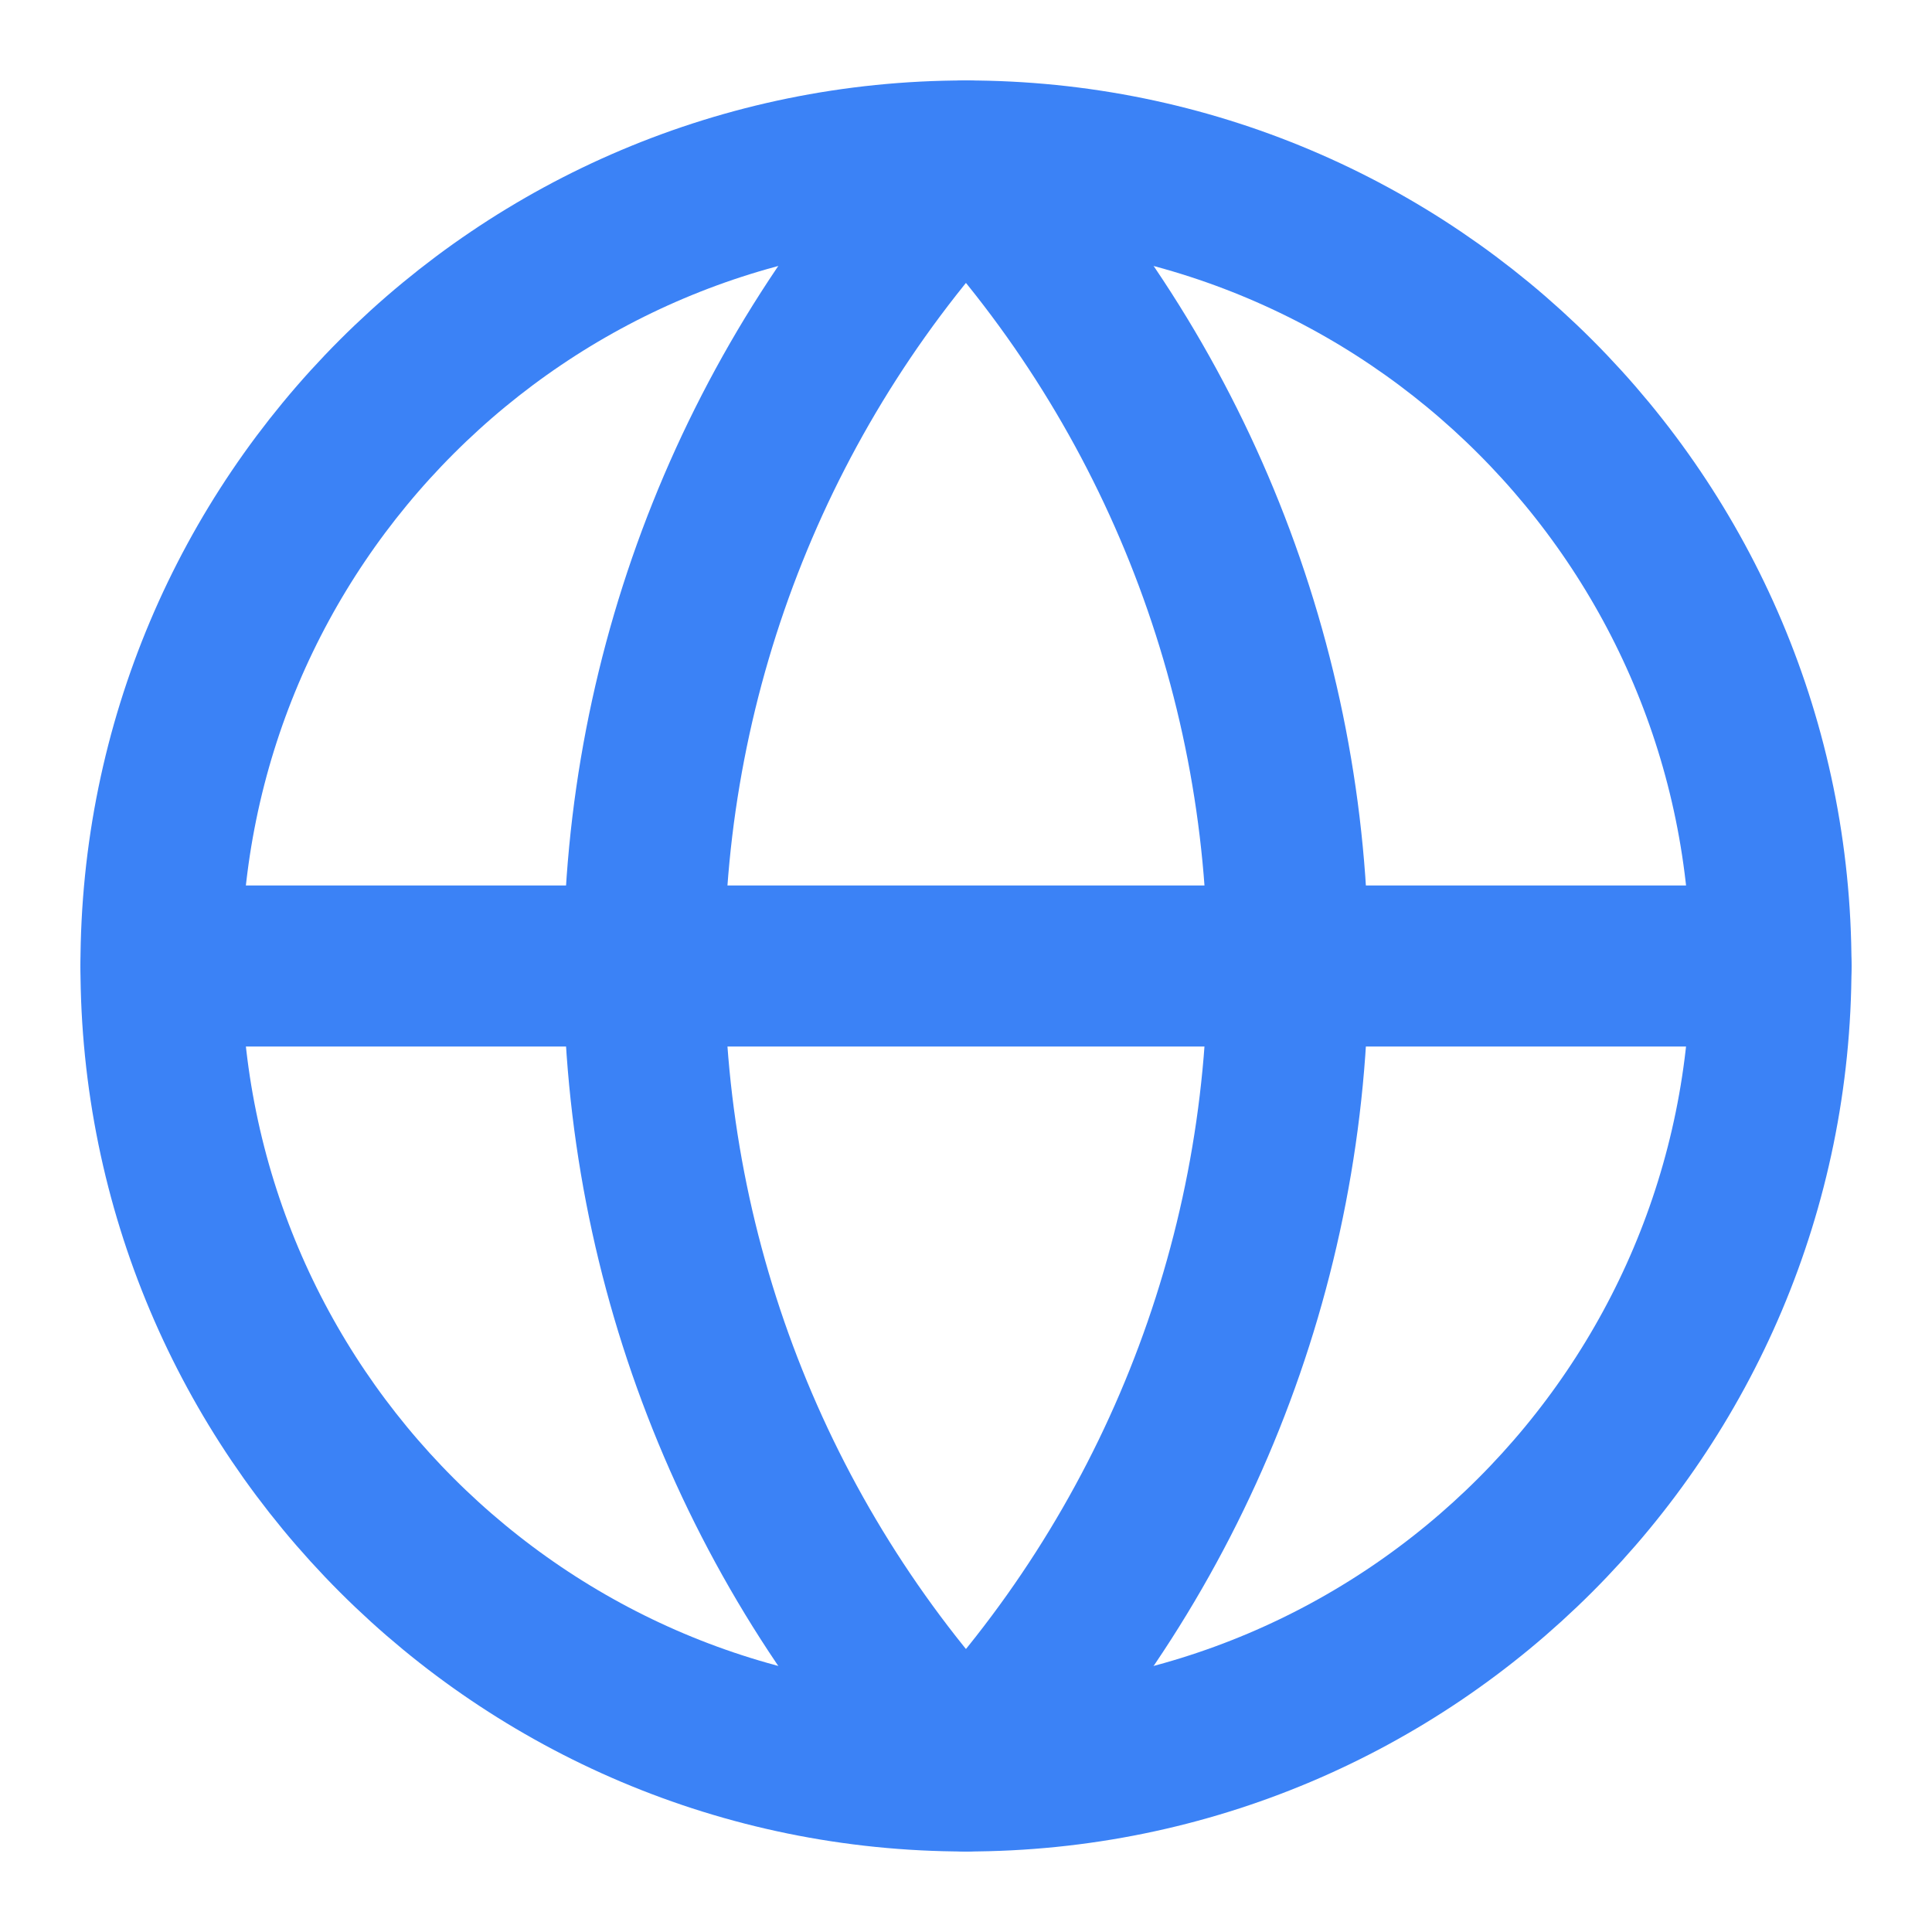
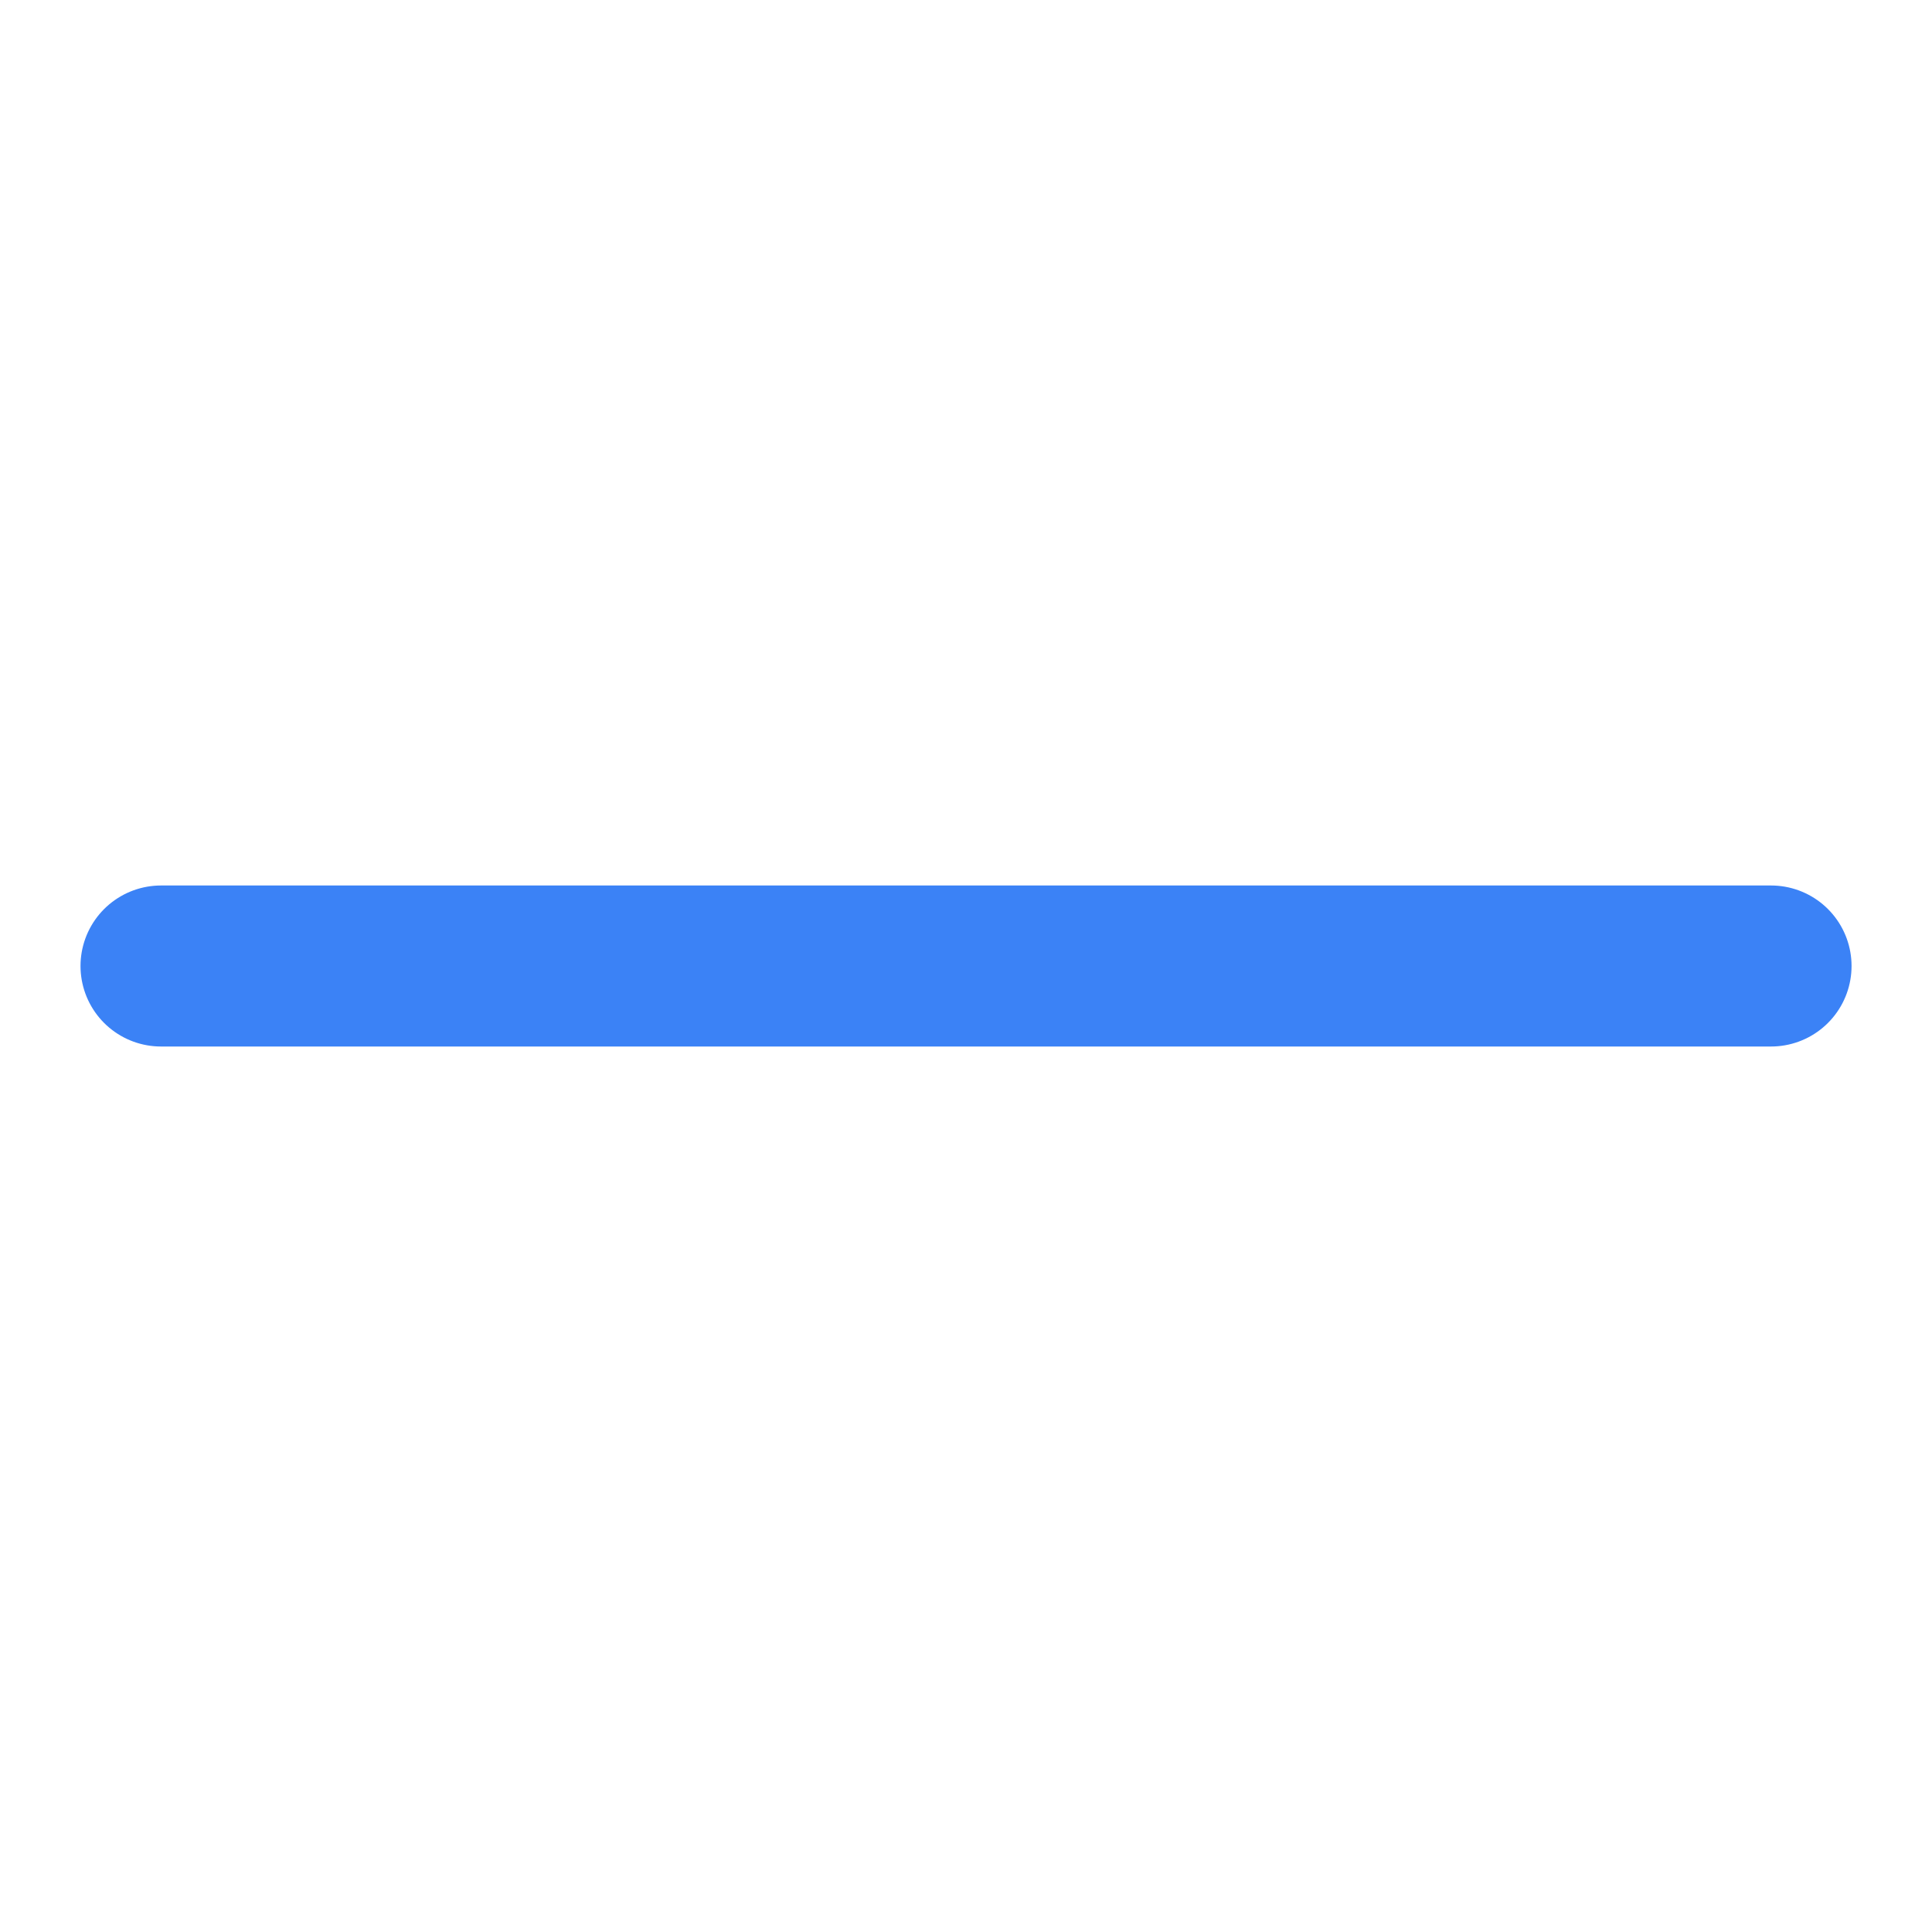
<svg xmlns="http://www.w3.org/2000/svg" width="32" height="32" viewBox="0 0 32 32" fill="none">
-   <path d="M15.999 29.333C23.363 29.333 29.333 23.363 29.333 15.999C29.333 8.636 23.363 2.666 15.999 2.666C8.636 2.666 2.666 8.636 2.666 15.999C2.666 23.363 8.636 29.333 15.999 29.333Z" stroke="#3B82F6" stroke-width="2.667" stroke-linecap="round" stroke-linejoin="round" />
-   <path d="M15.999 2.666C12.576 6.261 10.666 11.035 10.666 15.999C10.666 20.964 12.576 25.738 15.999 29.333C19.423 25.738 21.333 20.964 21.333 15.999C21.333 11.035 19.423 6.261 15.999 2.666Z" stroke="#3B82F6" stroke-width="2.667" stroke-linecap="round" stroke-linejoin="round" />
  <path d="M2.667 16H29.334" stroke="#3B82F6" stroke-width="2.667" stroke-linecap="round" stroke-linejoin="round" />
</svg>